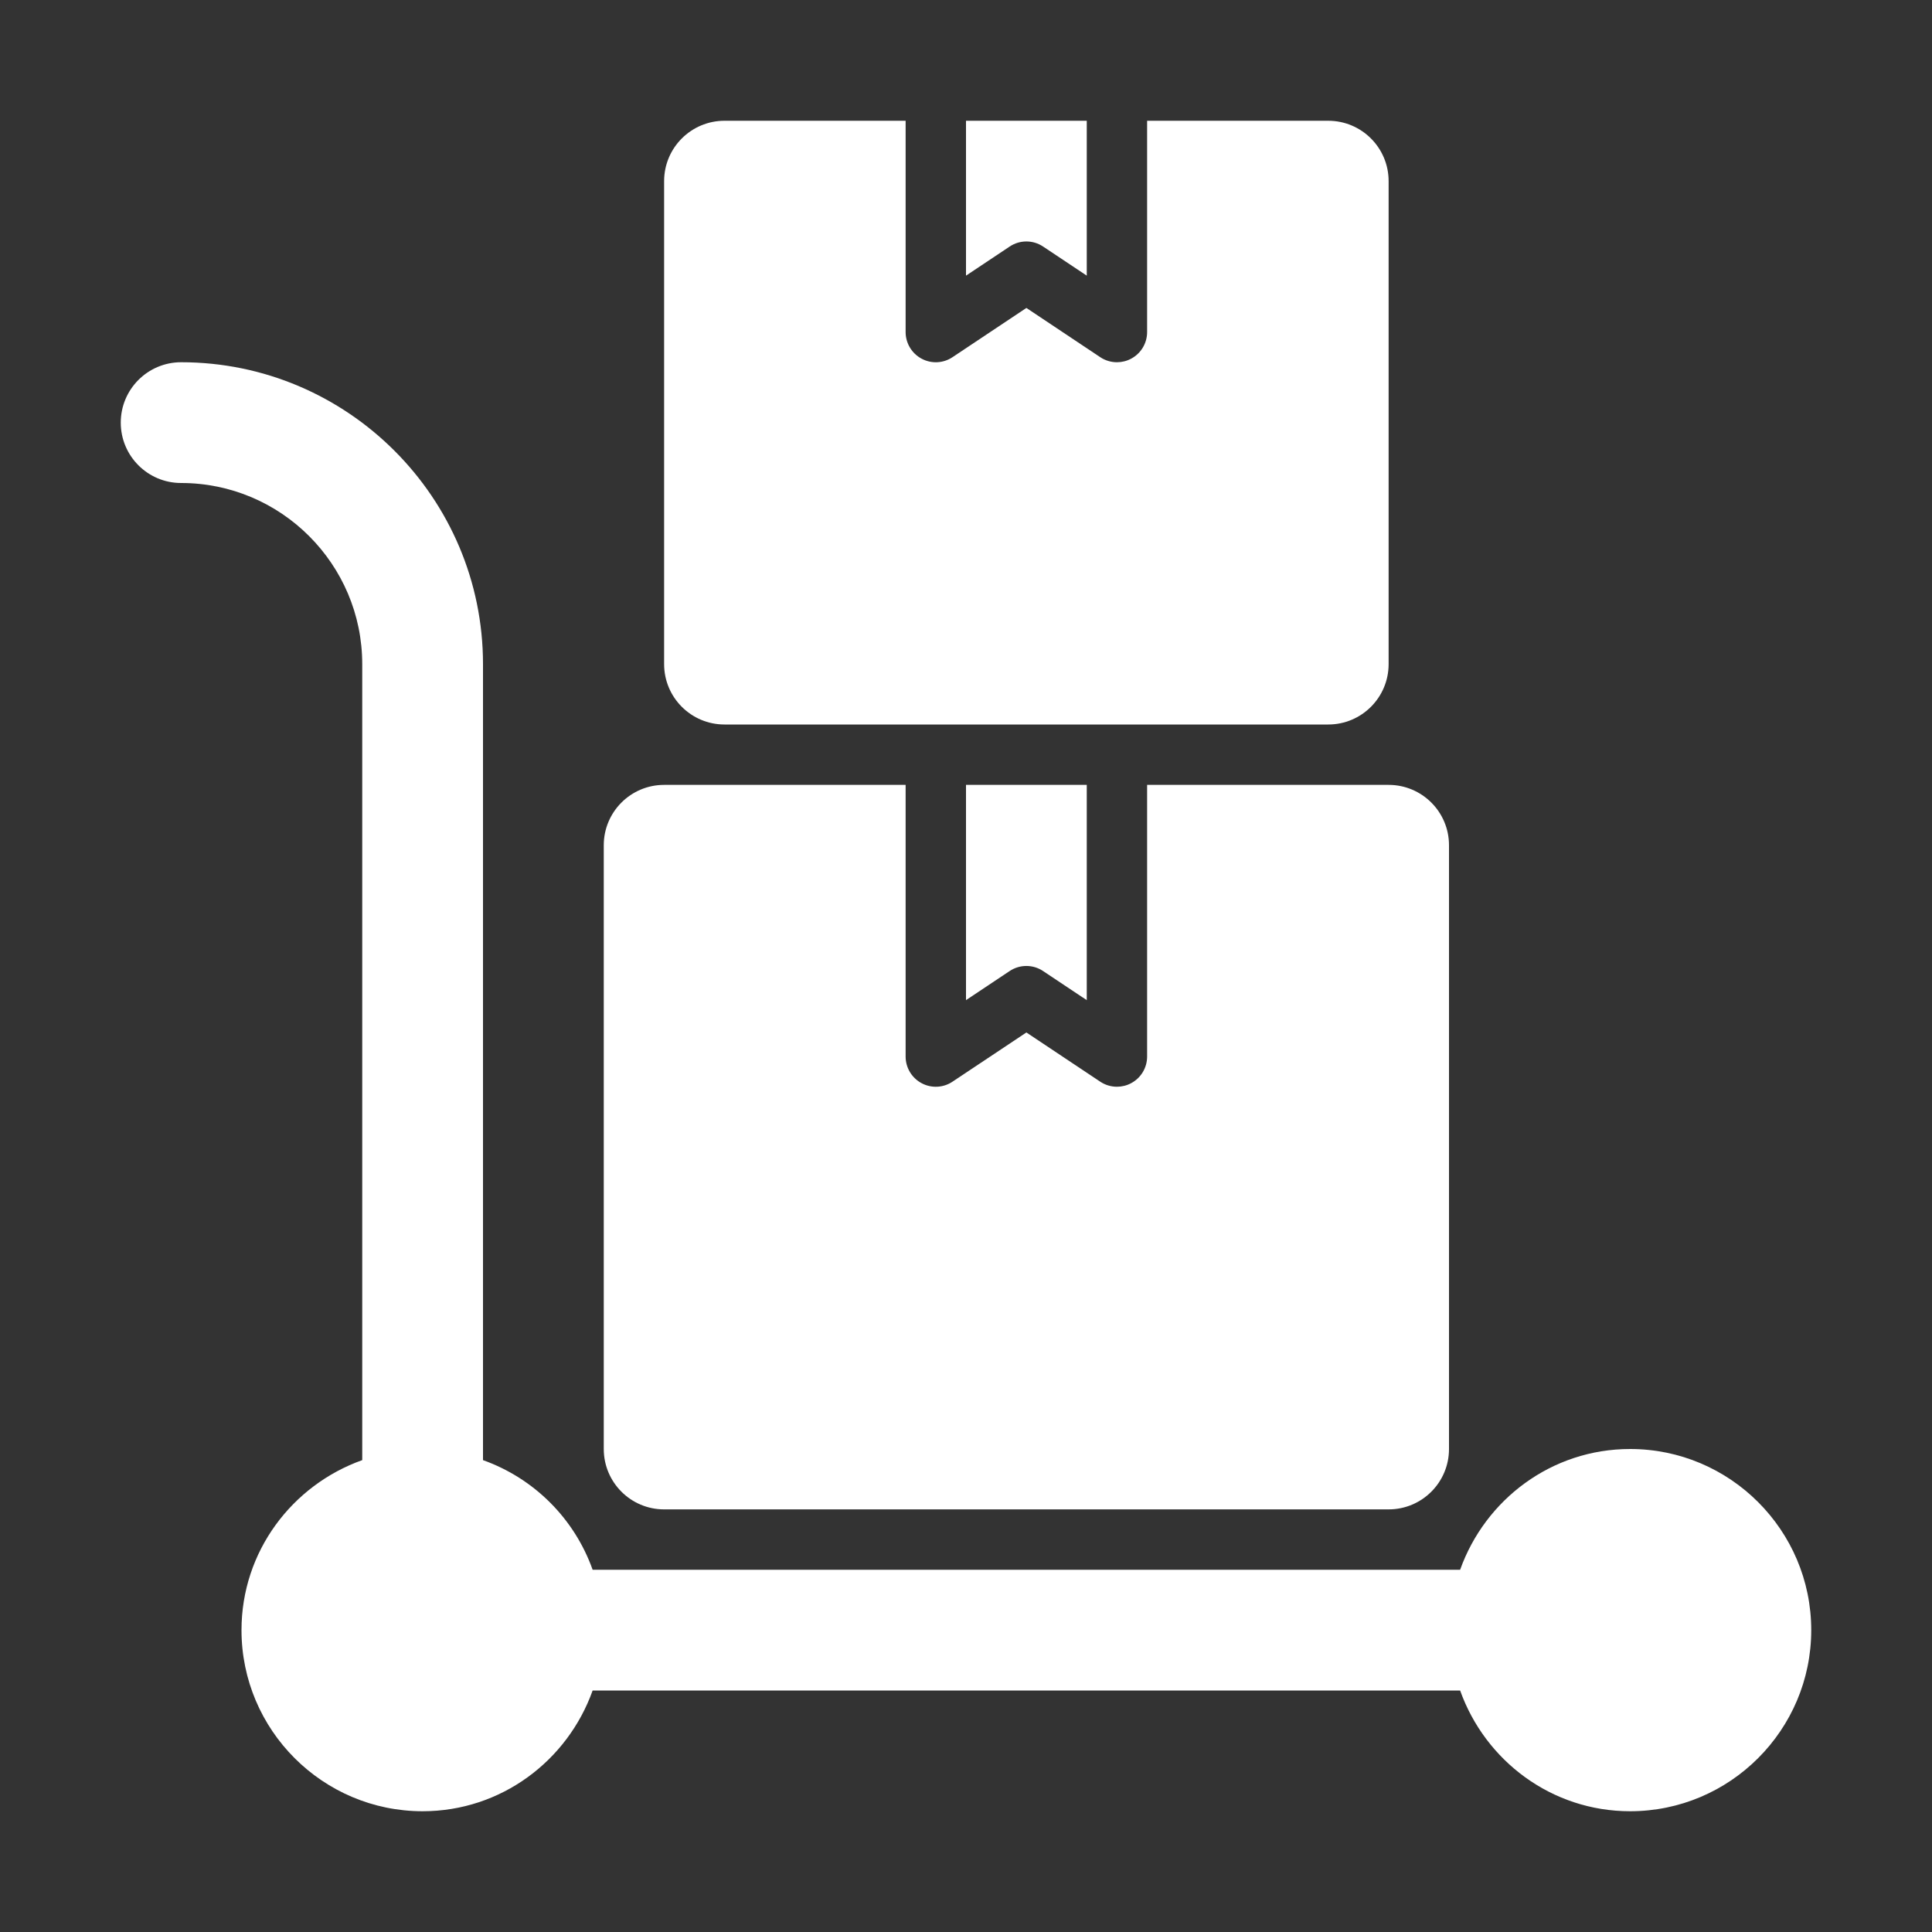
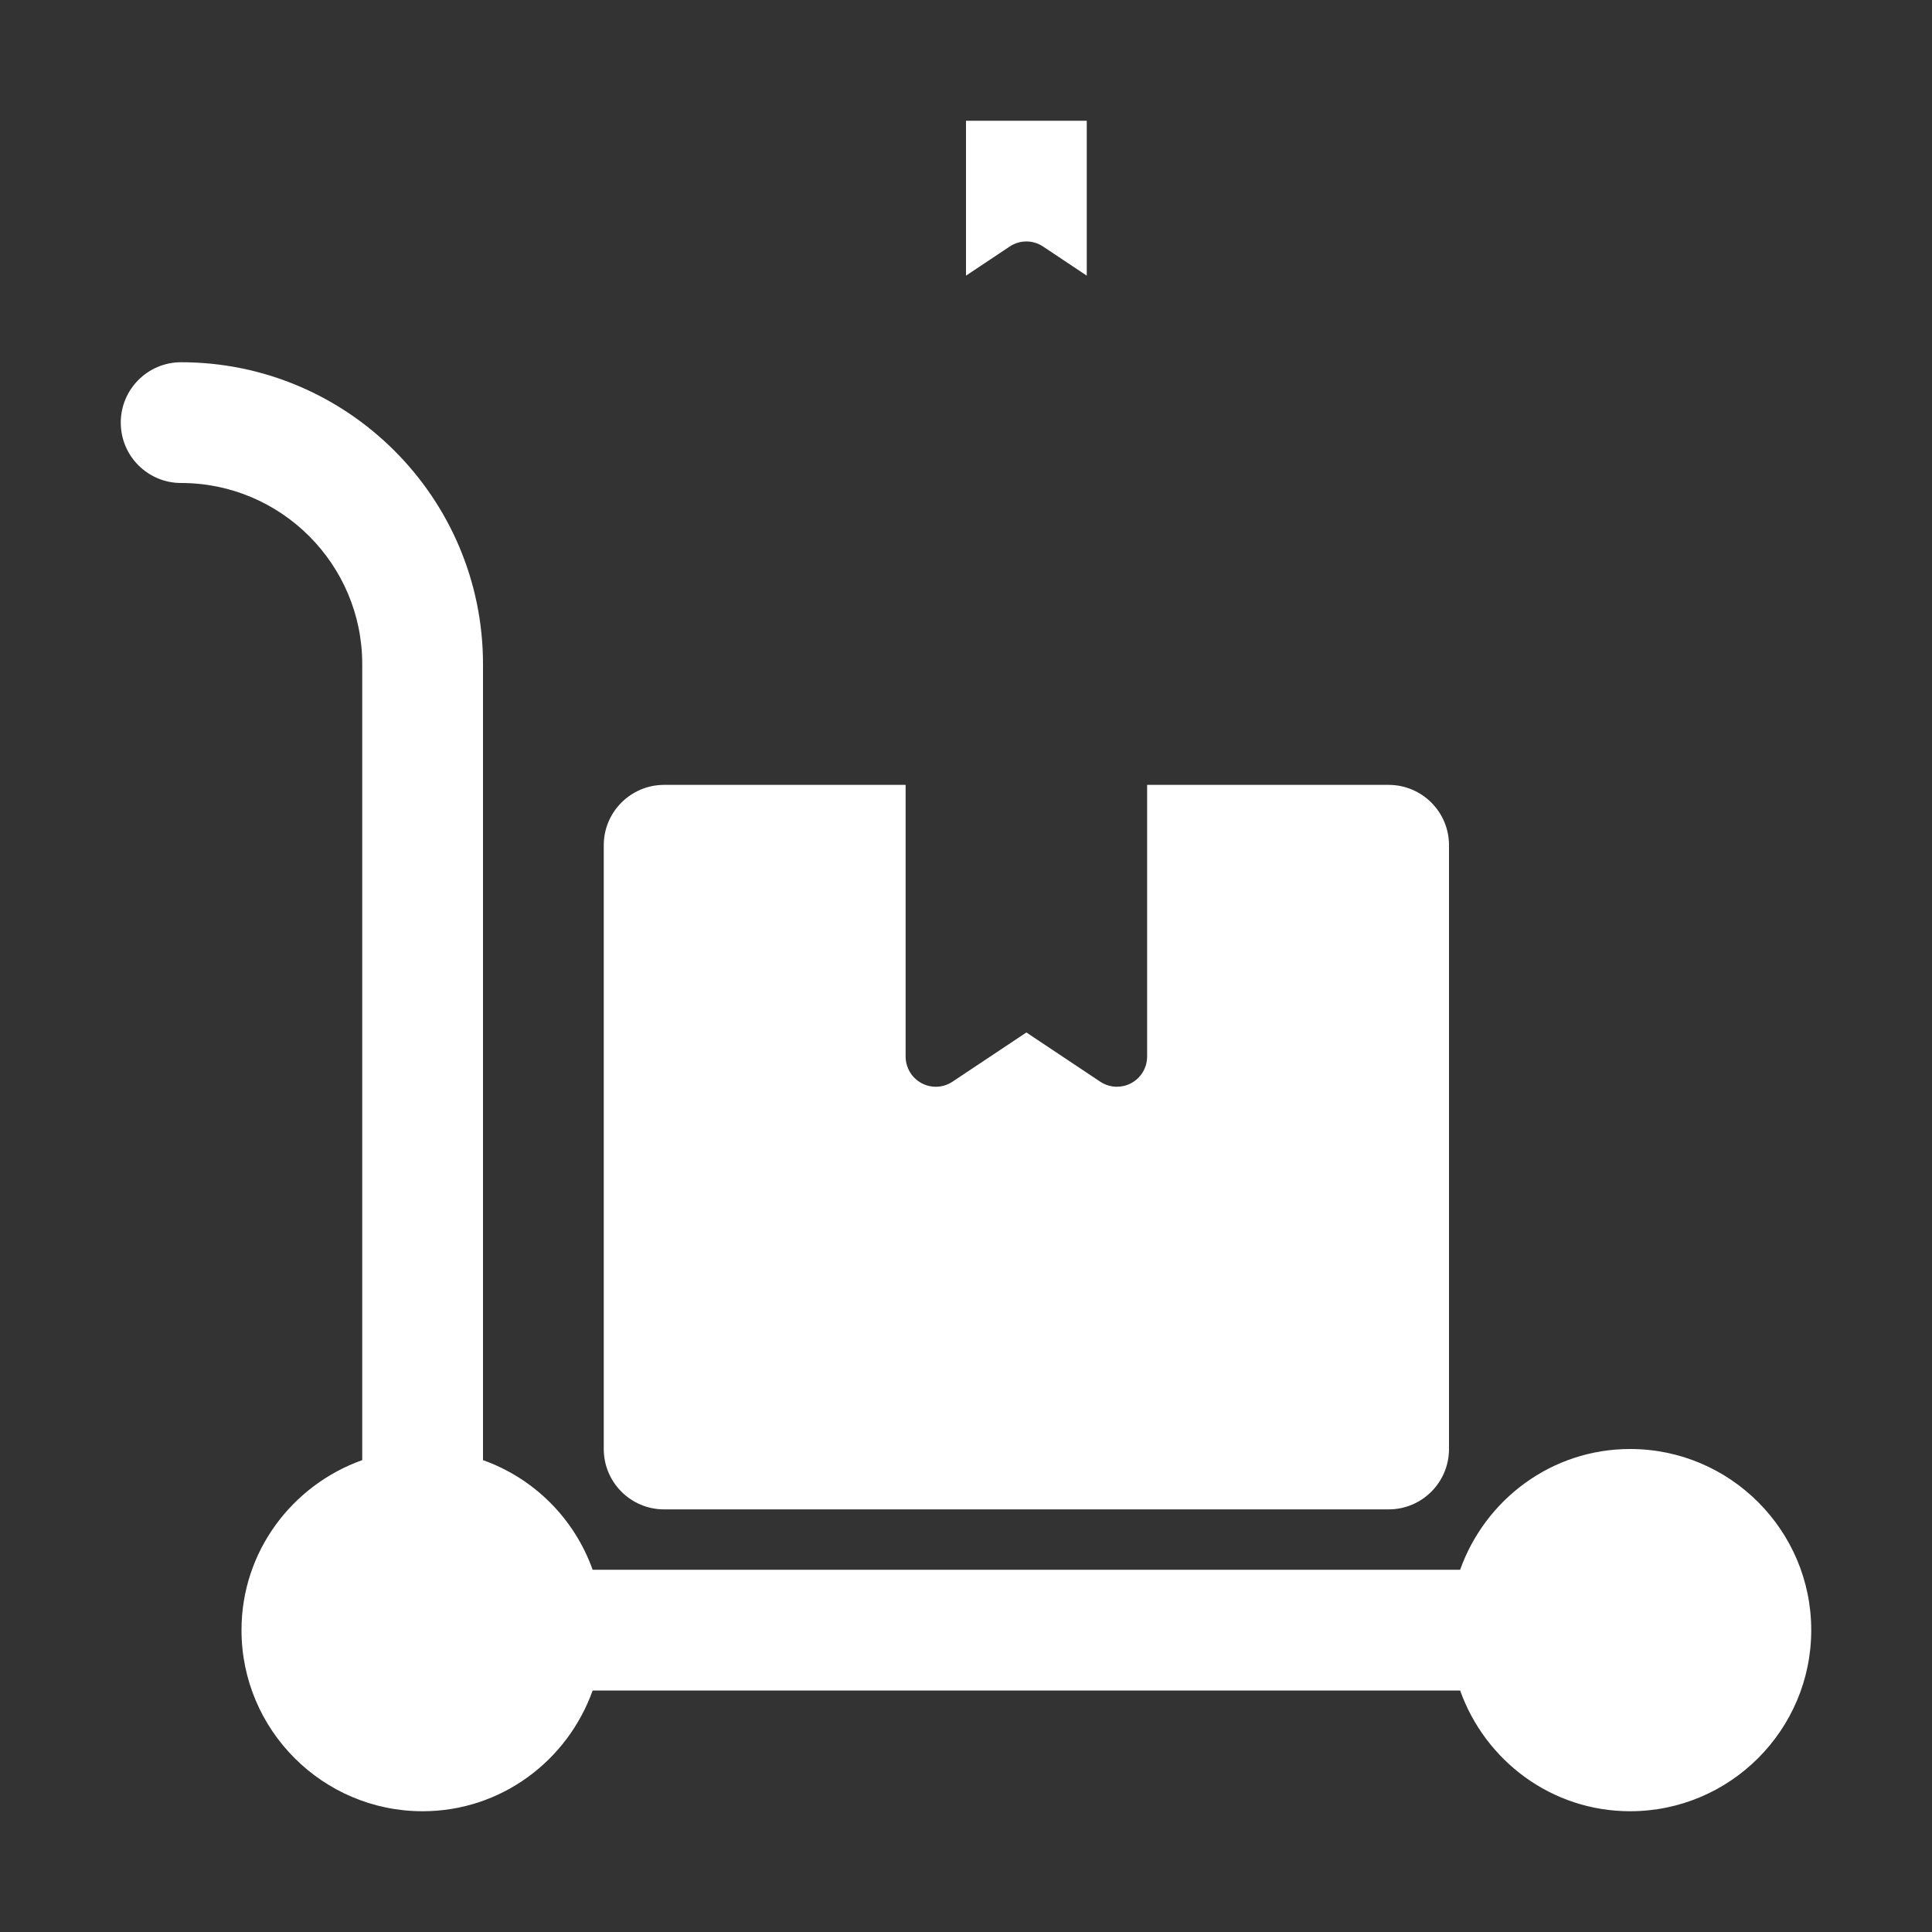
<svg xmlns="http://www.w3.org/2000/svg" width="79" height="79" viewBox="0 0 79 79" fill="none">
  <rect x="0" y="0" width="79" height="79" fill="#333333" stroke="none" />
  <path d="M66.656 59.25C63.442 59.25 60.727 61.32 59.705 64.188H24.233C23.487 62.096 21.841 60.451 19.75 59.705V27.156C19.75 20.35 14.212 14.812 7.406 14.812C6.043 14.812 4.938 15.917 4.938 17.281C4.938 18.646 6.043 19.75 7.406 19.75C11.49 19.75 14.812 23.072 14.812 27.156V59.705C11.945 60.727 9.875 63.442 9.875 66.656C9.875 70.74 13.197 74.062 17.281 74.062C20.495 74.062 23.21 71.993 24.233 69.125H59.705C60.727 71.993 63.442 74.062 66.656 74.062C70.74 74.062 74.062 70.74 74.062 66.656C74.062 62.572 70.74 59.25 66.656 59.25Z" fill="white" />
-   <path d="M41.284 39.707C41.699 39.429 42.239 39.429 42.653 39.707L44.438 40.896V32.094H39.5V40.896L41.284 39.707Z" fill="white" />
  <path d="M56.781 32.094H46.906V43.202C46.906 43.658 46.656 44.076 46.254 44.291C46.072 44.389 45.872 44.437 45.672 44.437C45.432 44.437 45.193 44.367 44.987 44.229L41.969 42.218L38.95 44.229C38.572 44.483 38.084 44.507 37.683 44.291C37.282 44.076 37.031 43.658 37.031 43.202V32.094H27.156C25.793 32.094 24.688 33.199 24.688 34.562V59.25C24.688 60.614 25.793 61.719 27.156 61.719H56.781C58.145 61.719 59.25 60.614 59.25 59.25V34.562C59.25 33.199 58.145 32.094 56.781 32.094Z" fill="white" />
  <path d="M41.284 10.082C41.699 9.804 42.239 9.804 42.653 10.082L44.438 11.271V4.938H39.5V11.271L41.284 10.082Z" fill="white" />
-   <path d="M54.312 4.938H46.906V13.577C46.906 14.033 46.656 14.451 46.254 14.666C46.072 14.764 45.872 14.812 45.672 14.812C45.432 14.812 45.193 14.742 44.987 14.604L41.969 12.592L38.95 14.604C38.572 14.858 38.084 14.882 37.683 14.666C37.282 14.451 37.031 14.033 37.031 13.577V4.938H29.625C28.262 4.938 27.156 6.043 27.156 7.406V27.156C27.156 28.52 28.262 29.625 29.625 29.625H54.312C55.676 29.625 56.781 28.52 56.781 27.156V7.406C56.781 6.043 55.676 4.938 54.312 4.938Z" fill="white" />
</svg>